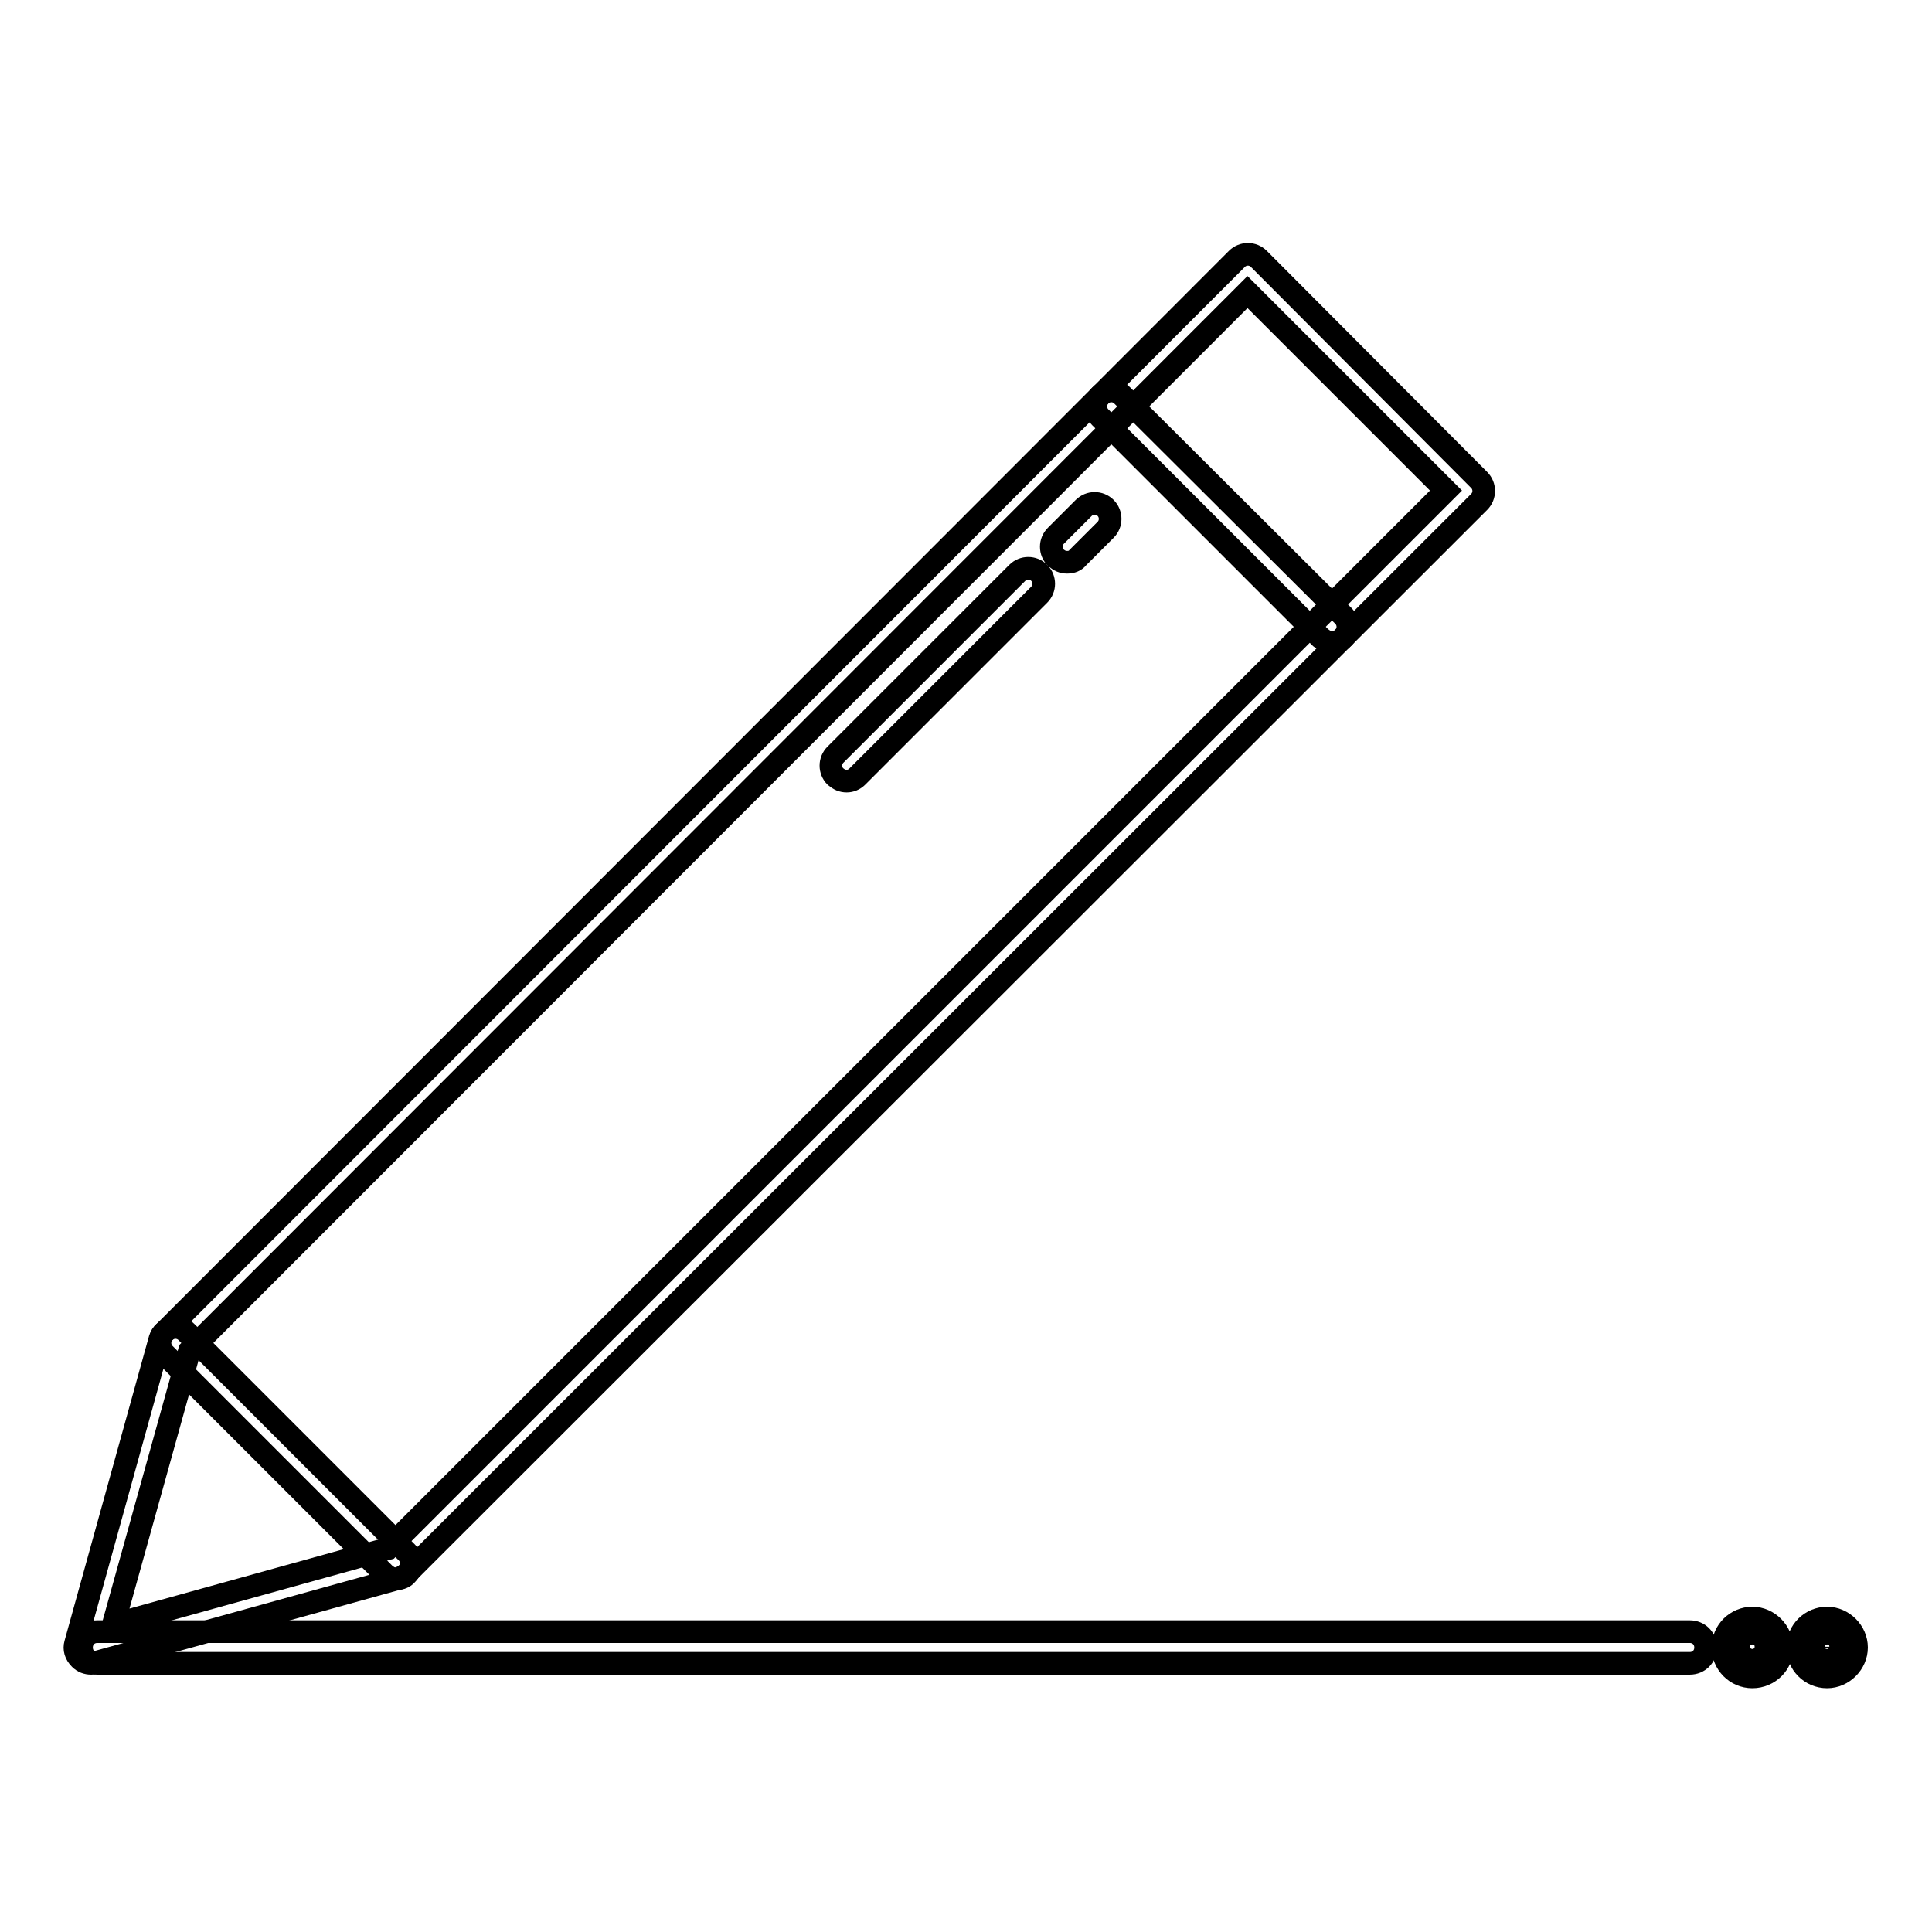
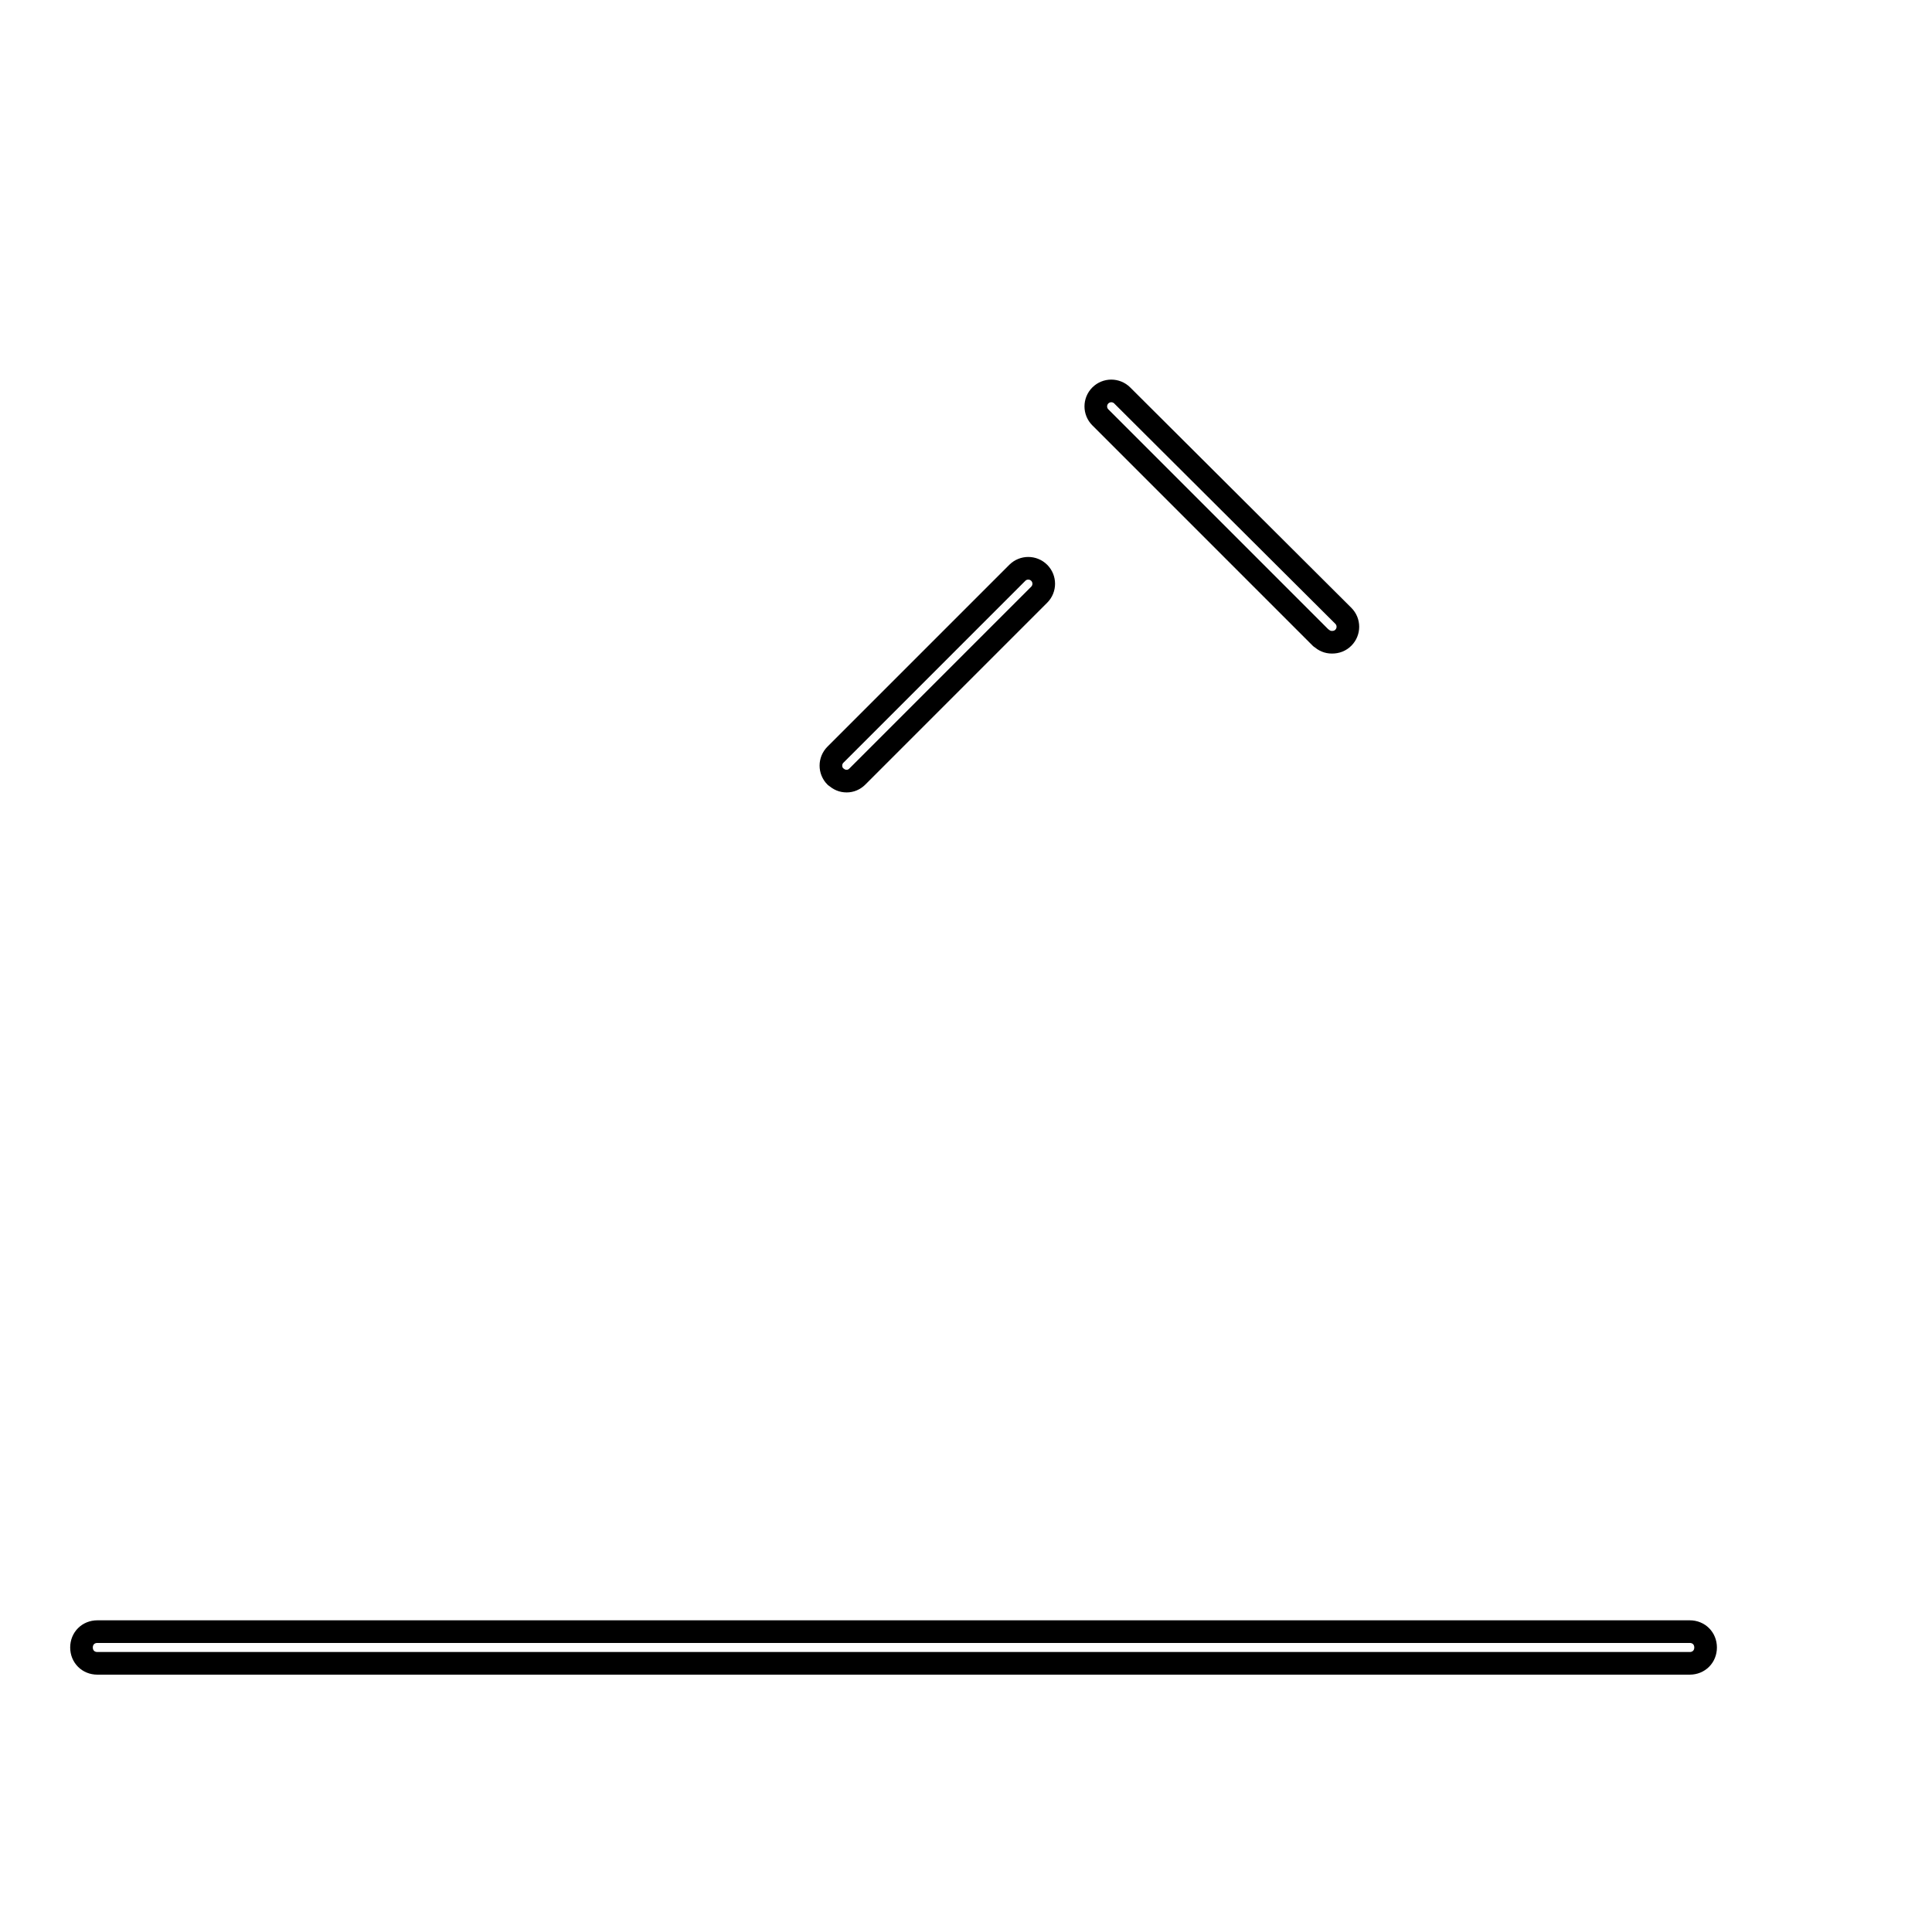
<svg xmlns="http://www.w3.org/2000/svg" version="1.1" x="0px" y="0px" viewBox="0 0 256 256" enable-background="new 0 0 256 256" xml:space="preserve">
  <g>
-     <path stroke-width="3" fill-opacity="0" stroke="#000000" d="M52.5,209.2c-0.6,0-1-0.2-1.5-0.6l-29.2-29.2c-0.8-0.8-0.8-2.1,0-2.9c0.8-0.8,2.1-0.8,2.9,0l29.2,29.2 c0.8,0.8,0.8,2.1,0,2.9C53.6,209,53,209.2,52.5,209.2z M141.4,74.5c-0.6,0-1-0.2-1.5-0.6c-0.8-0.8-0.8-2.1,0-2.9l3.7-3.7 c0.8-0.8,2.1-0.8,2.9,0c0.8,0.8,0.8,2.1,0,2.9l-3.7,3.7C142.5,74.3,142,74.5,141.4,74.5z M232.2,222.2c-2.2,0-3.9-1.8-3.9-3.9 c0-2.2,1.8-3.9,3.9-3.9s3.9,1.8,3.9,3.9C236.2,220.4,234.4,222.2,232.2,222.2z M232.2,217c-0.7,0-1.2,0.6-1.2,1.2 c0,0.6,0.6,1.2,1.2,1.2s1.2-0.6,1.2-1.2C233.4,217.6,232.9,217,232.2,217z M242.1,222.2c-2.2,0-3.9-1.8-3.9-3.9 c0-2.2,1.8-3.9,3.9-3.9c2.1,0,3.9,1.8,3.9,3.9C246,220.4,244.2,222.2,242.1,222.2z M242.1,217c-0.7,0-1.2,0.6-1.2,1.2 c0,0.6,0.6,1.2,1.2,1.2c0.6,0,1.2-0.6,1.2-1.2C243.2,217.6,242.7,217,242.1,217z" />
-     <path stroke-width="3" fill-opacity="0" stroke="#000000" d="M12.1,220.4c-0.6,0-1.1-0.2-1.5-0.6c-0.6-0.6-0.8-1.3-0.6-2l11.2-40.4c0.1-0.3,0.3-0.7,0.6-0.9L163.9,34.3 c0.8-0.8,2.1-0.8,2.9,0L196,63.6c0.8,0.8,0.8,2.1,0,2.9l-142.1,142c-0.3,0.3-0.6,0.4-0.9,0.6l-40.4,11.2 C12.4,220.3,12.3,220.4,12.1,220.4L12.1,220.4z M25.1,179L15,215.3l36.4-10.1L191.6,65l-26.3-26.3L25.1,179z" />
    <path stroke-width="3" fill-opacity="0" stroke="#000000" d="M176.5,85.1c-0.6,0-1-0.2-1.5-0.6l-29.2-29.2c-0.8-0.8-0.8-2.1,0-2.9c0.8-0.8,2.1-0.8,2.9,0L178,81.6 c0.8,0.8,0.8,2.1,0,2.9C177.6,84.9,177.1,85.1,176.5,85.1z M112.2,103.5c-0.6,0-1-0.2-1.5-0.6c-0.8-0.8-0.8-2.1,0-2.9l24.1-24.1 c0.8-0.8,2.1-0.8,2.9,0c0.8,0.8,0.8,2.1,0,2.9l-24.1,24.1C113.2,103.3,112.7,103.5,112.2,103.5z M223.9,220.4h-211 c-1.2,0-2.1-0.9-2.1-2.1c0-1.2,0.9-2.1,2.1-2.1h211c1.2,0,2.1,0.9,2.1,2.1C226,219.5,225.1,220.4,223.9,220.4z" />
  </g>
</svg>